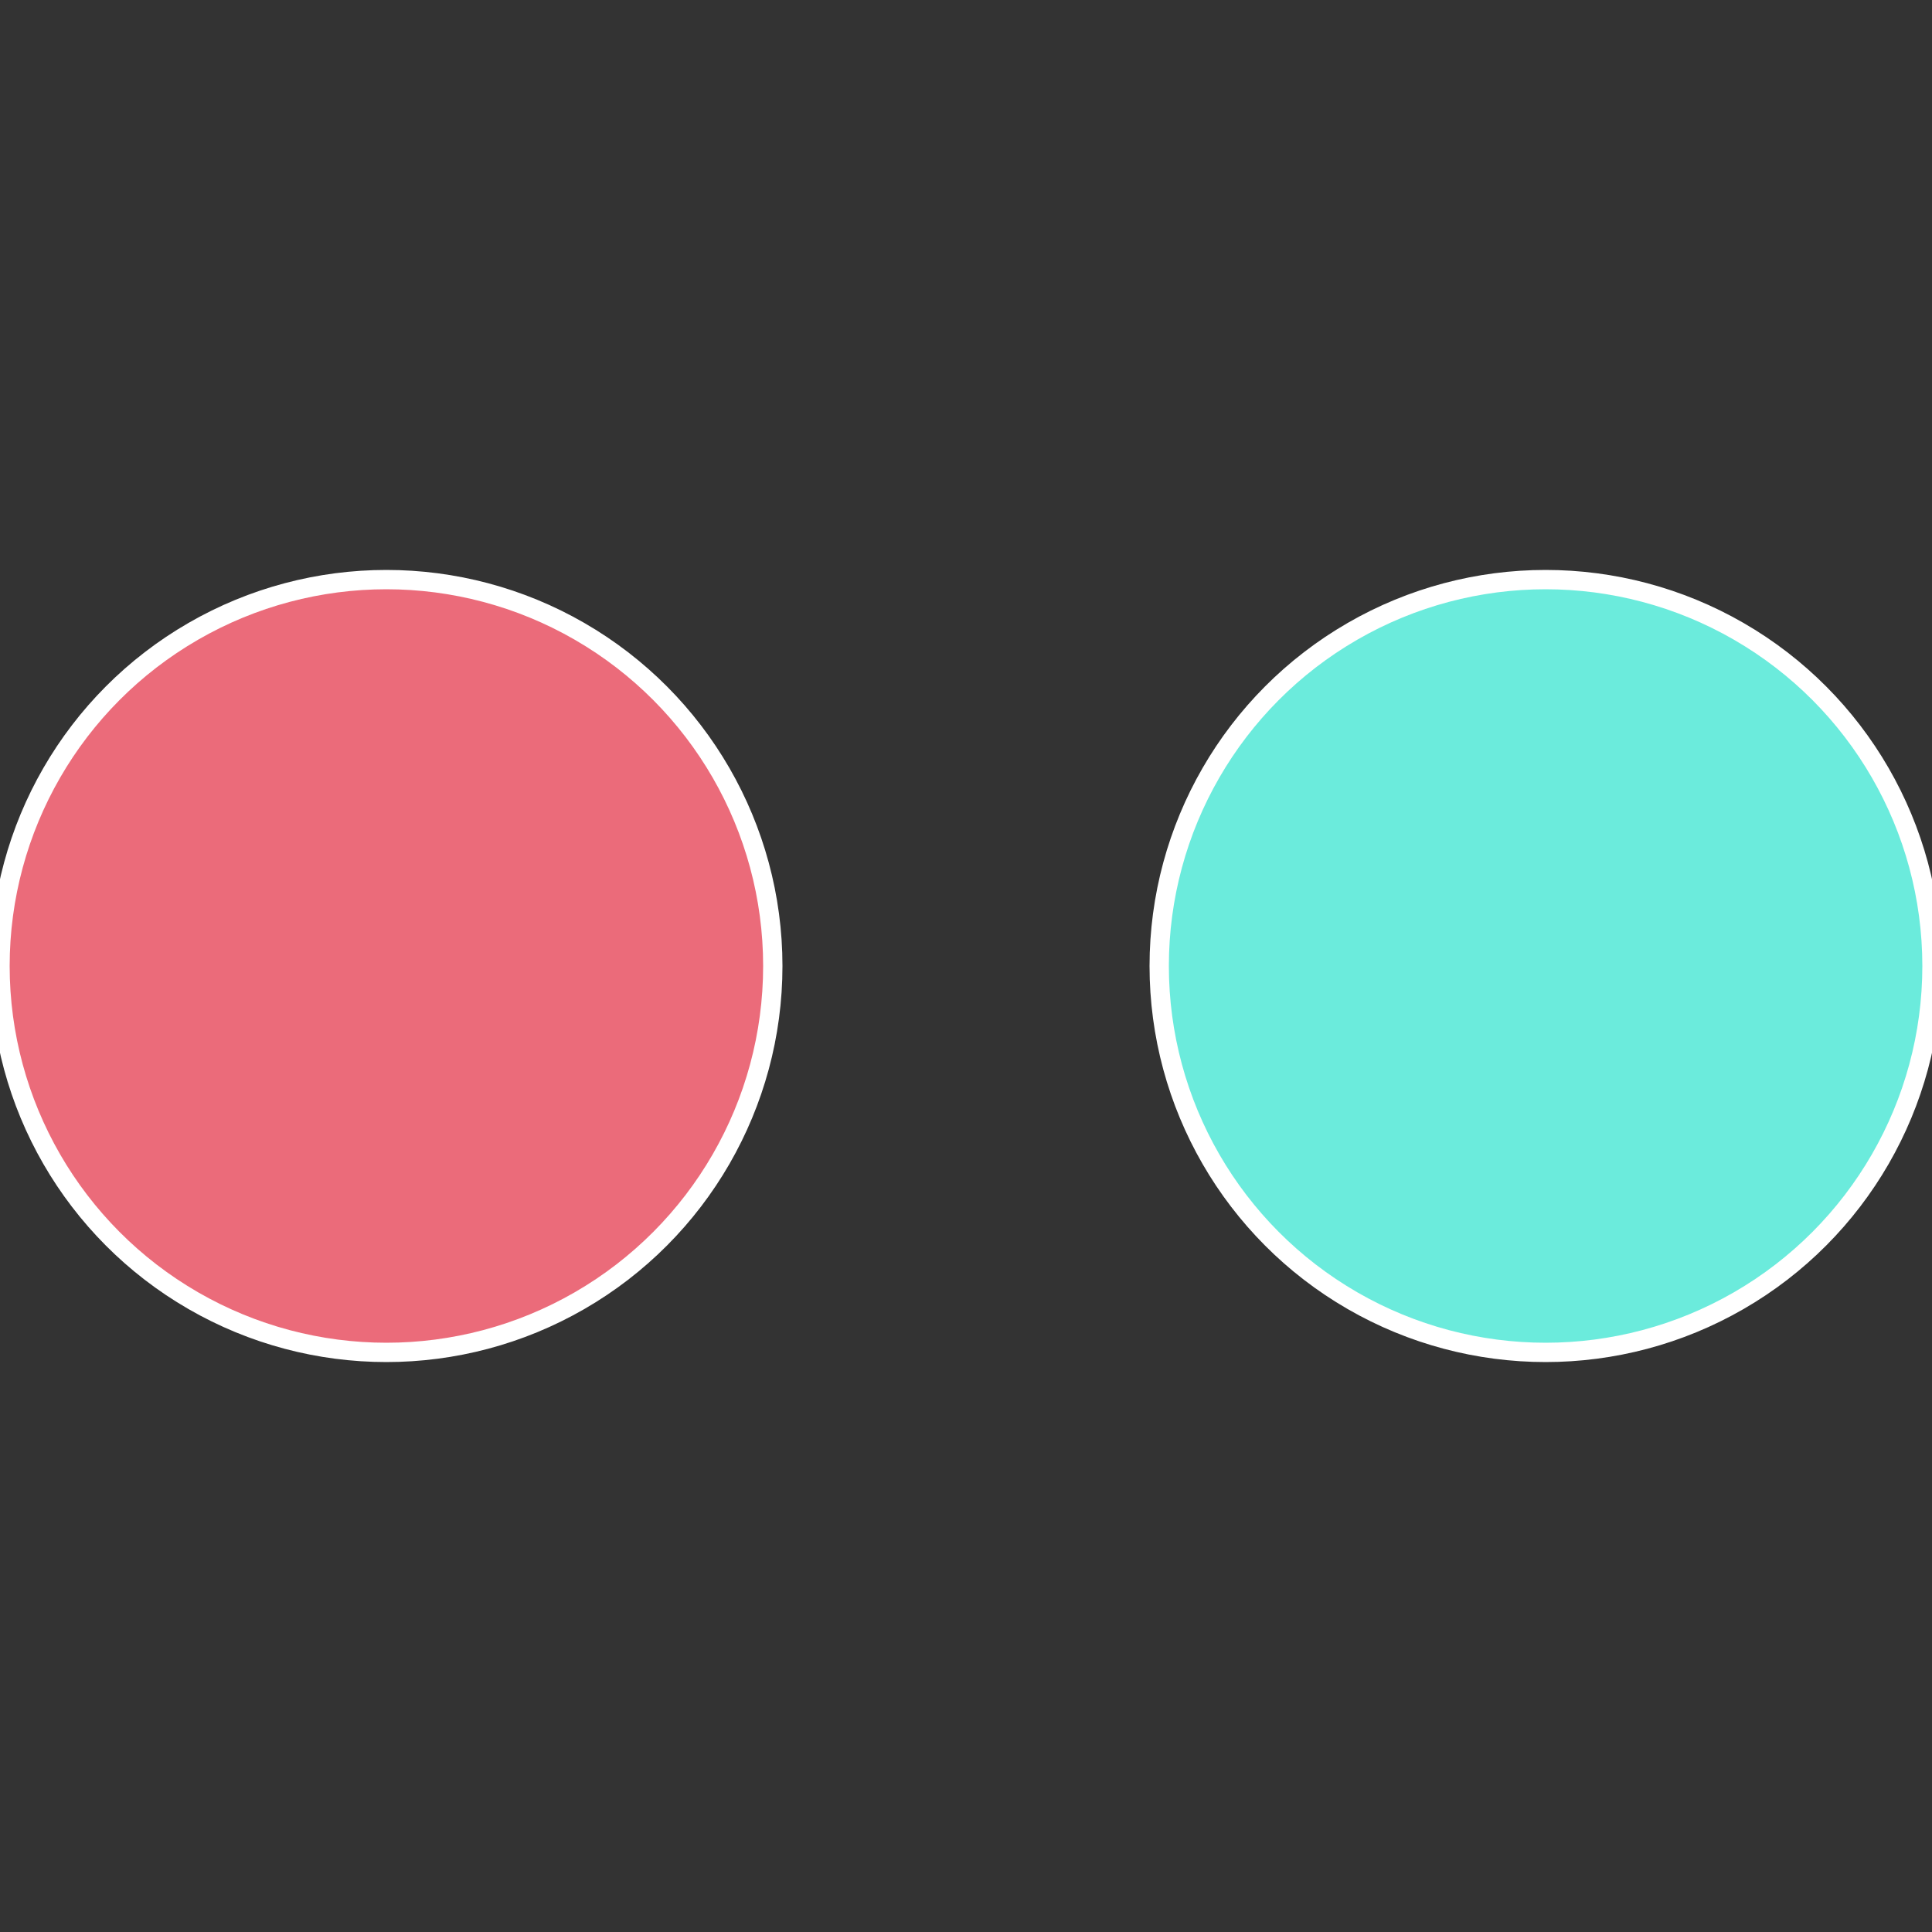
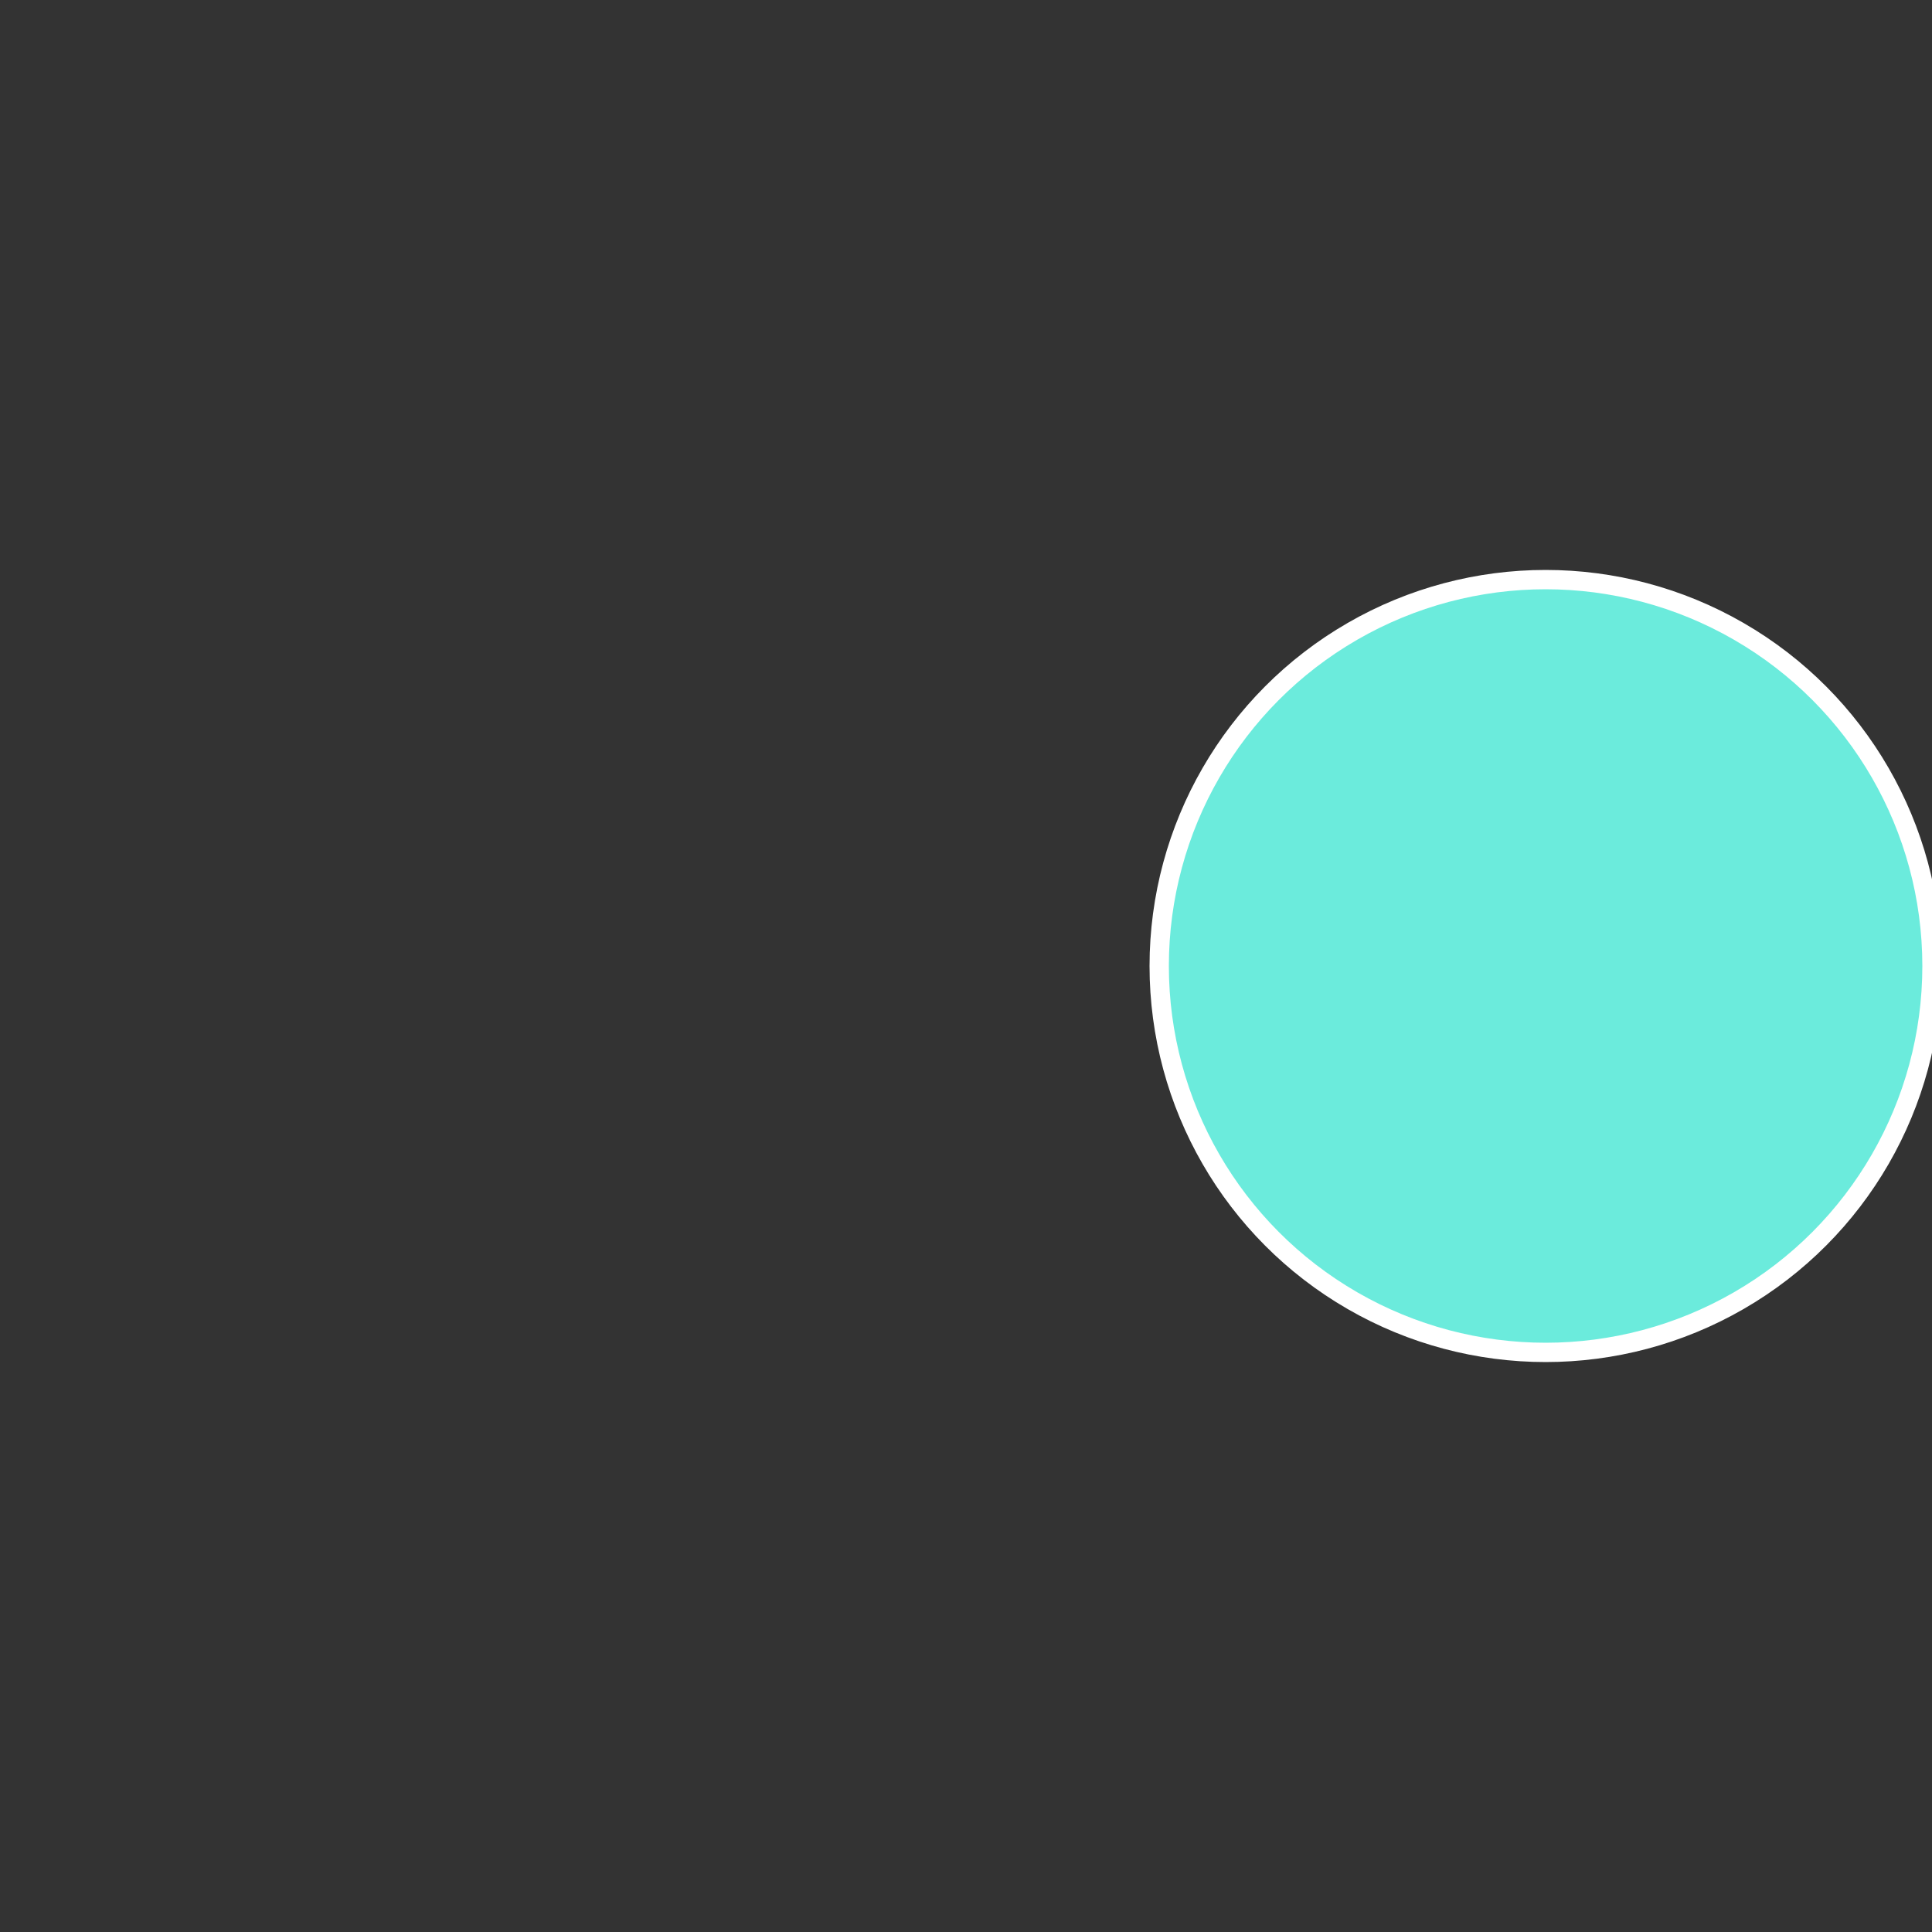
<svg xmlns="http://www.w3.org/2000/svg" width="500" height="500" viewBox="-1 -1 2 2">
  <rect x="-1" y="-1" width="2" height="2" fill="#333333" stroke="none" />
  <circle cx="0.6" cy="0" r="0.4" fill="#6bebdc" stroke="#fff" stroke-width="1%" />
-   <circle cx="-0.6" cy="7.3478807948841E-17" r="0.4" fill="#eb6b7a" stroke="#fff" stroke-width="1%" />
</svg>